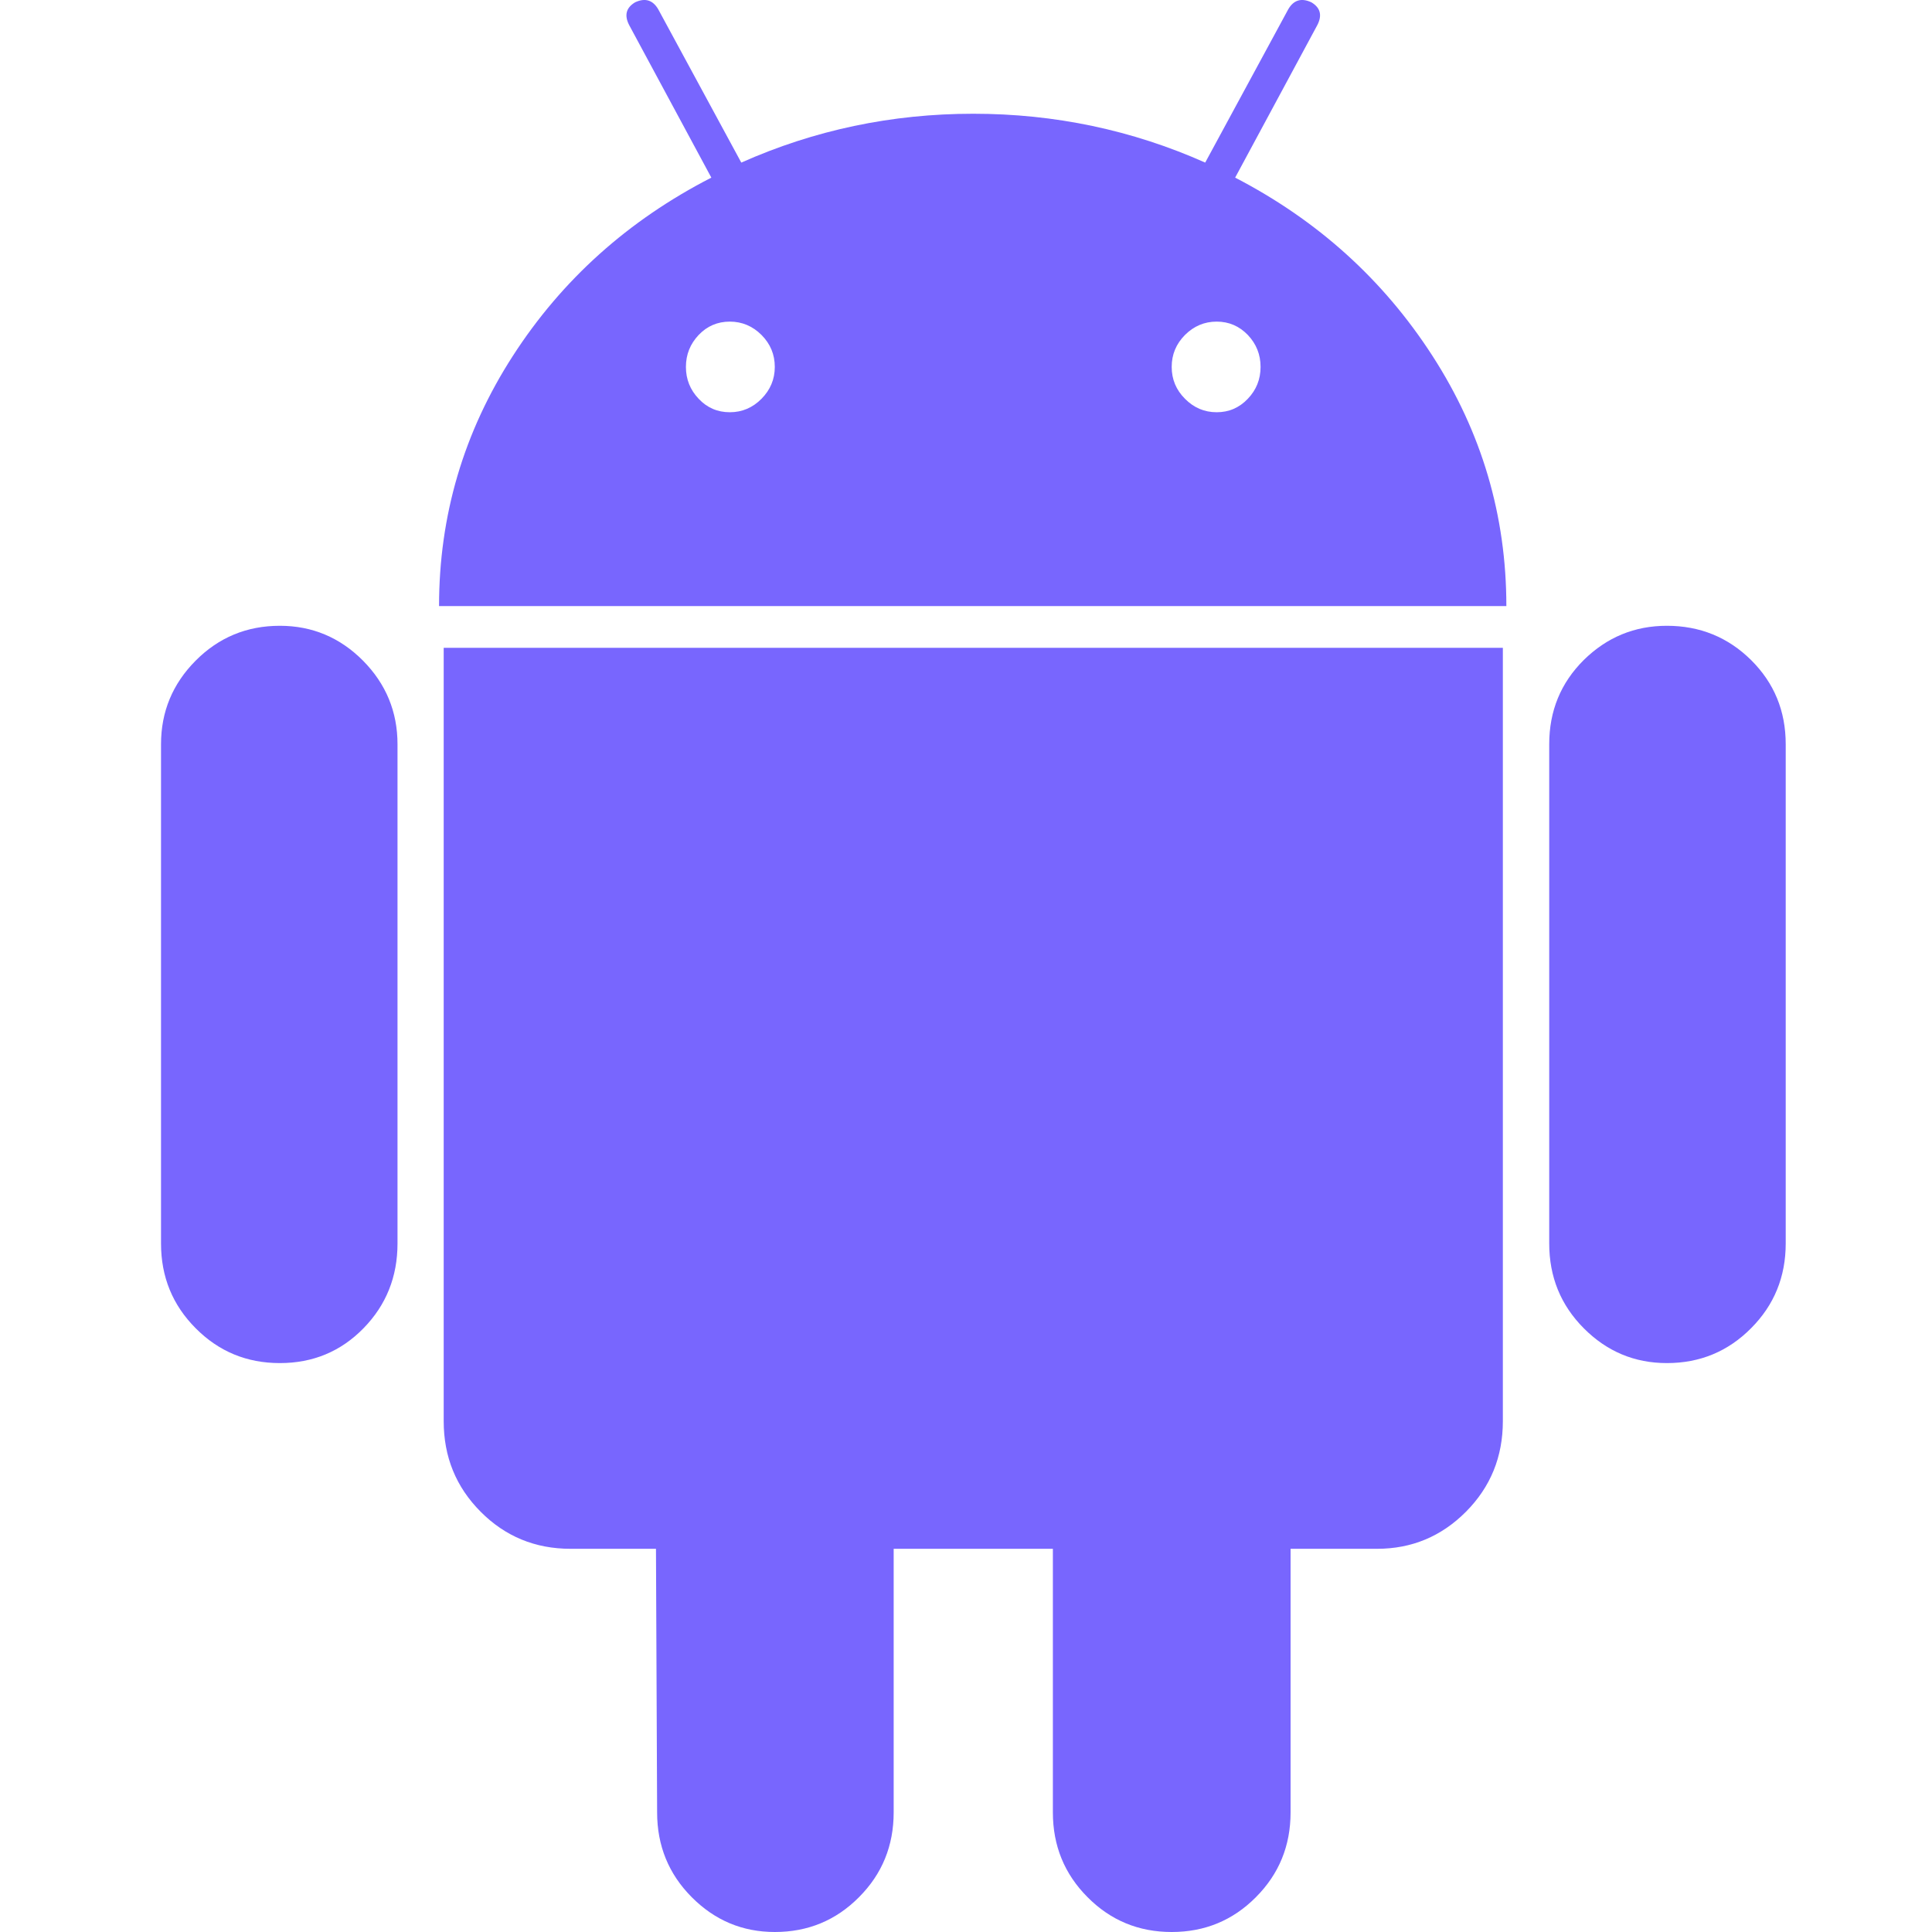
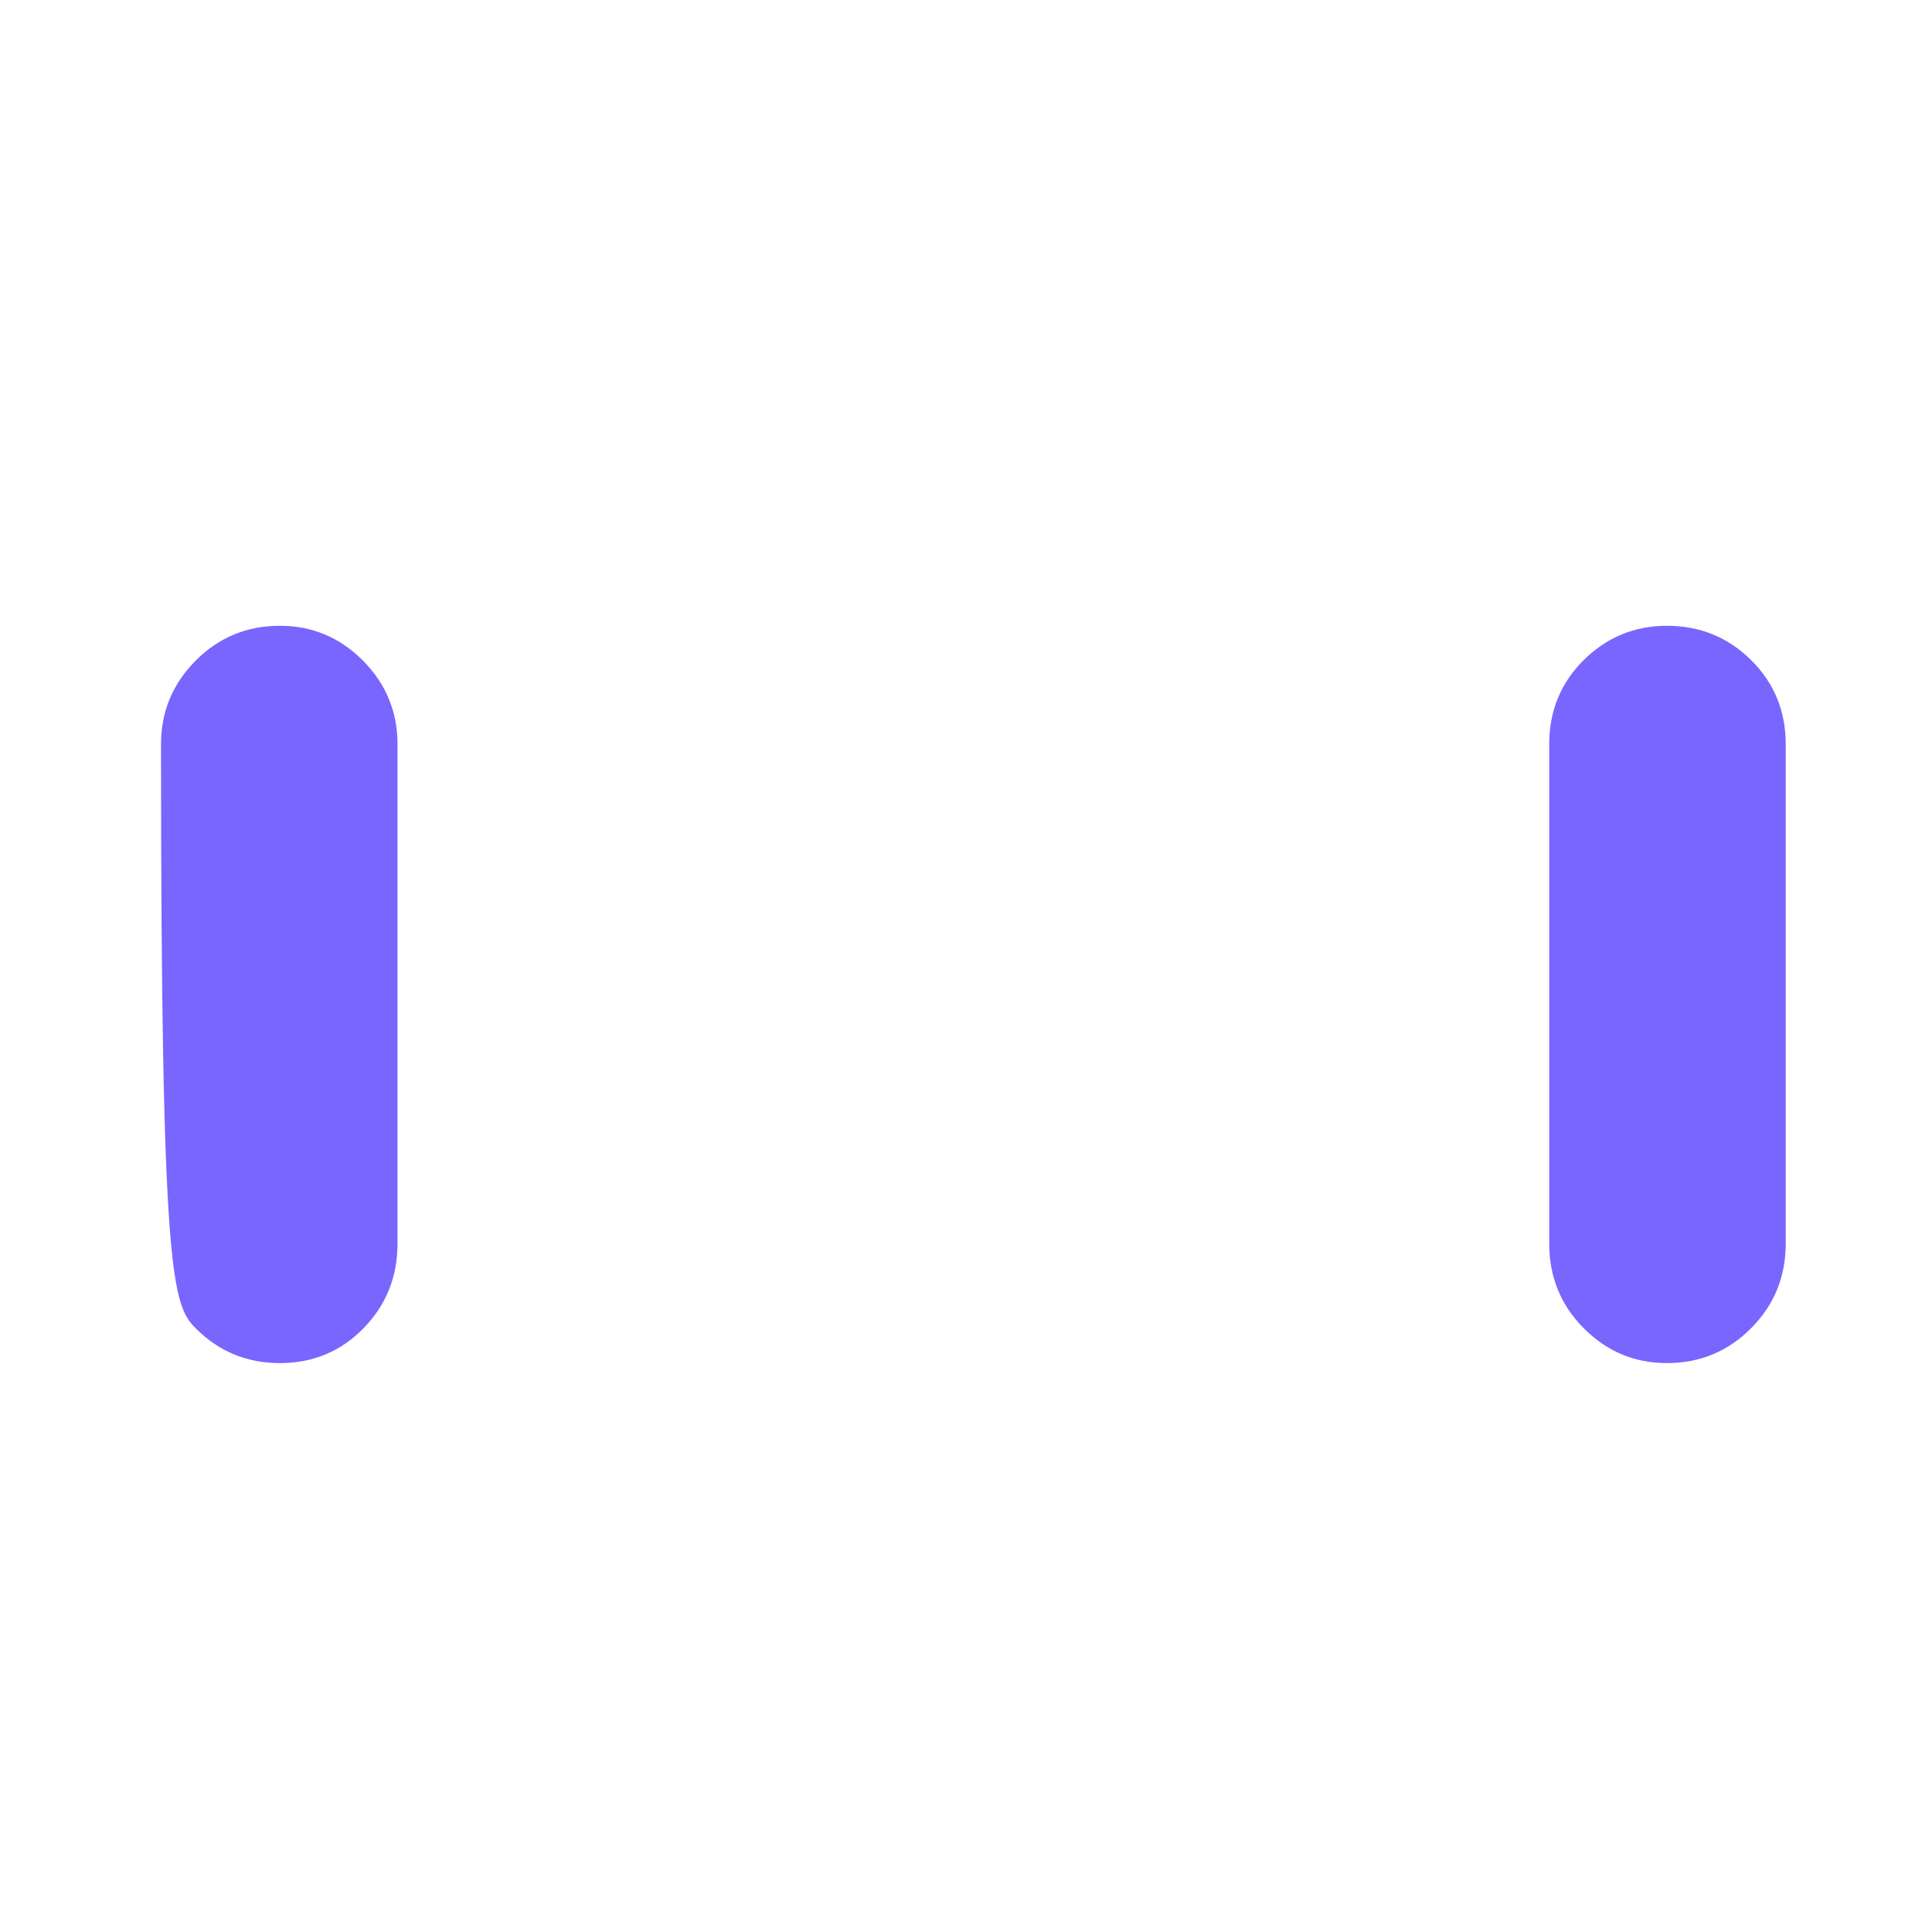
<svg xmlns="http://www.w3.org/2000/svg" width="32" height="32" viewBox="0 0 32 32" fill="none">
-   <path fill-rule="evenodd" clip-rule="evenodd" d="M4.635 10.365C4.087 10.365 3.623 10.558 3.241 10.942C2.858 11.327 2.667 11.789 2.667 12.327V20.596C2.667 21.148 2.858 21.616 3.241 22C3.623 22.385 4.087 22.577 4.635 22.577C5.183 22.577 5.645 22.385 6.021 22C6.396 21.616 6.584 21.148 6.584 20.596V12.327C6.584 11.789 6.393 11.327 6.012 10.942C5.63 10.558 5.17 10.365 4.635 10.365Z" fill="#7866FE" />
-   <path fill-rule="evenodd" clip-rule="evenodd" d="M20.458 2.942L21.815 0.423C21.904 0.257 21.872 0.128 21.72 0.038C21.554 -0.039 21.426 0.001 21.338 0.153L19.962 2.693C18.751 2.154 17.47 1.884 16.12 1.884C14.77 1.884 13.489 2.154 12.278 2.693L10.902 0.153C10.813 0.001 10.686 -0.039 10.52 0.038C10.368 0.128 10.336 0.257 10.425 0.423L11.782 2.942C10.407 3.648 9.31 4.631 8.495 5.894C7.68 7.157 7.272 8.539 7.272 10.039H24.95C24.95 8.539 24.542 7.158 23.726 5.894C22.911 4.631 21.821 3.648 20.458 2.942ZM12.613 6.605C12.467 6.753 12.291 6.828 12.088 6.828C11.883 6.828 11.711 6.753 11.572 6.605C11.432 6.458 11.361 6.283 11.361 6.077C11.361 5.872 11.432 5.696 11.572 5.548C11.711 5.402 11.883 5.327 12.088 5.327C12.291 5.327 12.467 5.402 12.613 5.548C12.76 5.696 12.833 5.872 12.833 6.077C12.833 6.283 12.758 6.458 12.613 6.605ZM20.668 6.605C20.527 6.753 20.356 6.828 20.152 6.828C19.948 6.828 19.773 6.753 19.627 6.605C19.48 6.458 19.407 6.283 19.407 6.077C19.407 5.872 19.48 5.696 19.627 5.548C19.773 5.402 19.948 5.327 20.152 5.327C20.356 5.327 20.527 5.402 20.668 5.548C20.808 5.696 20.879 5.872 20.879 6.077C20.879 6.283 20.808 6.458 20.668 6.605Z" fill="#7866FE" />
-   <path fill-rule="evenodd" clip-rule="evenodd" d="M7.349 23.538C7.349 24.129 7.552 24.628 7.96 25.038C8.368 25.449 8.865 25.653 9.45 25.653H10.865L10.884 30.019C10.884 30.571 11.075 31.039 11.457 31.423C11.84 31.808 12.298 32 12.834 32C13.381 32 13.846 31.808 14.228 31.423C14.611 31.039 14.802 30.571 14.802 30.019V25.653H17.439V30.019C17.439 30.571 17.63 31.039 18.013 31.423C18.395 31.808 18.859 32 19.407 32C19.955 32 20.42 31.808 20.802 31.423C21.185 31.039 21.376 30.571 21.376 30.019V25.653H22.809C23.381 25.653 23.873 25.449 24.281 25.039C24.689 24.628 24.892 24.129 24.892 23.538V10.73H7.349V23.538Z" fill="#7866FE" />
+   <path fill-rule="evenodd" clip-rule="evenodd" d="M4.635 10.365C4.087 10.365 3.623 10.558 3.241 10.942C2.858 11.327 2.667 11.789 2.667 12.327C2.667 21.148 2.858 21.616 3.241 22C3.623 22.385 4.087 22.577 4.635 22.577C5.183 22.577 5.645 22.385 6.021 22C6.396 21.616 6.584 21.148 6.584 20.596V12.327C6.584 11.789 6.393 11.327 6.012 10.942C5.63 10.558 5.17 10.365 4.635 10.365Z" fill="#7866FE" />
  <path fill-rule="evenodd" clip-rule="evenodd" d="M27.609 10.365C27.073 10.365 26.615 10.555 26.232 10.932C25.85 11.312 25.66 11.776 25.66 12.327V20.596C25.66 21.148 25.85 21.616 26.232 22C26.615 22.385 27.073 22.577 27.609 22.577C28.156 22.577 28.621 22.385 29.003 22C29.386 21.616 29.577 21.148 29.577 20.596V12.327C29.577 11.776 29.386 11.312 29.003 10.932C28.621 10.555 28.156 10.365 27.609 10.365Z" fill="#7866FE" />
</svg>